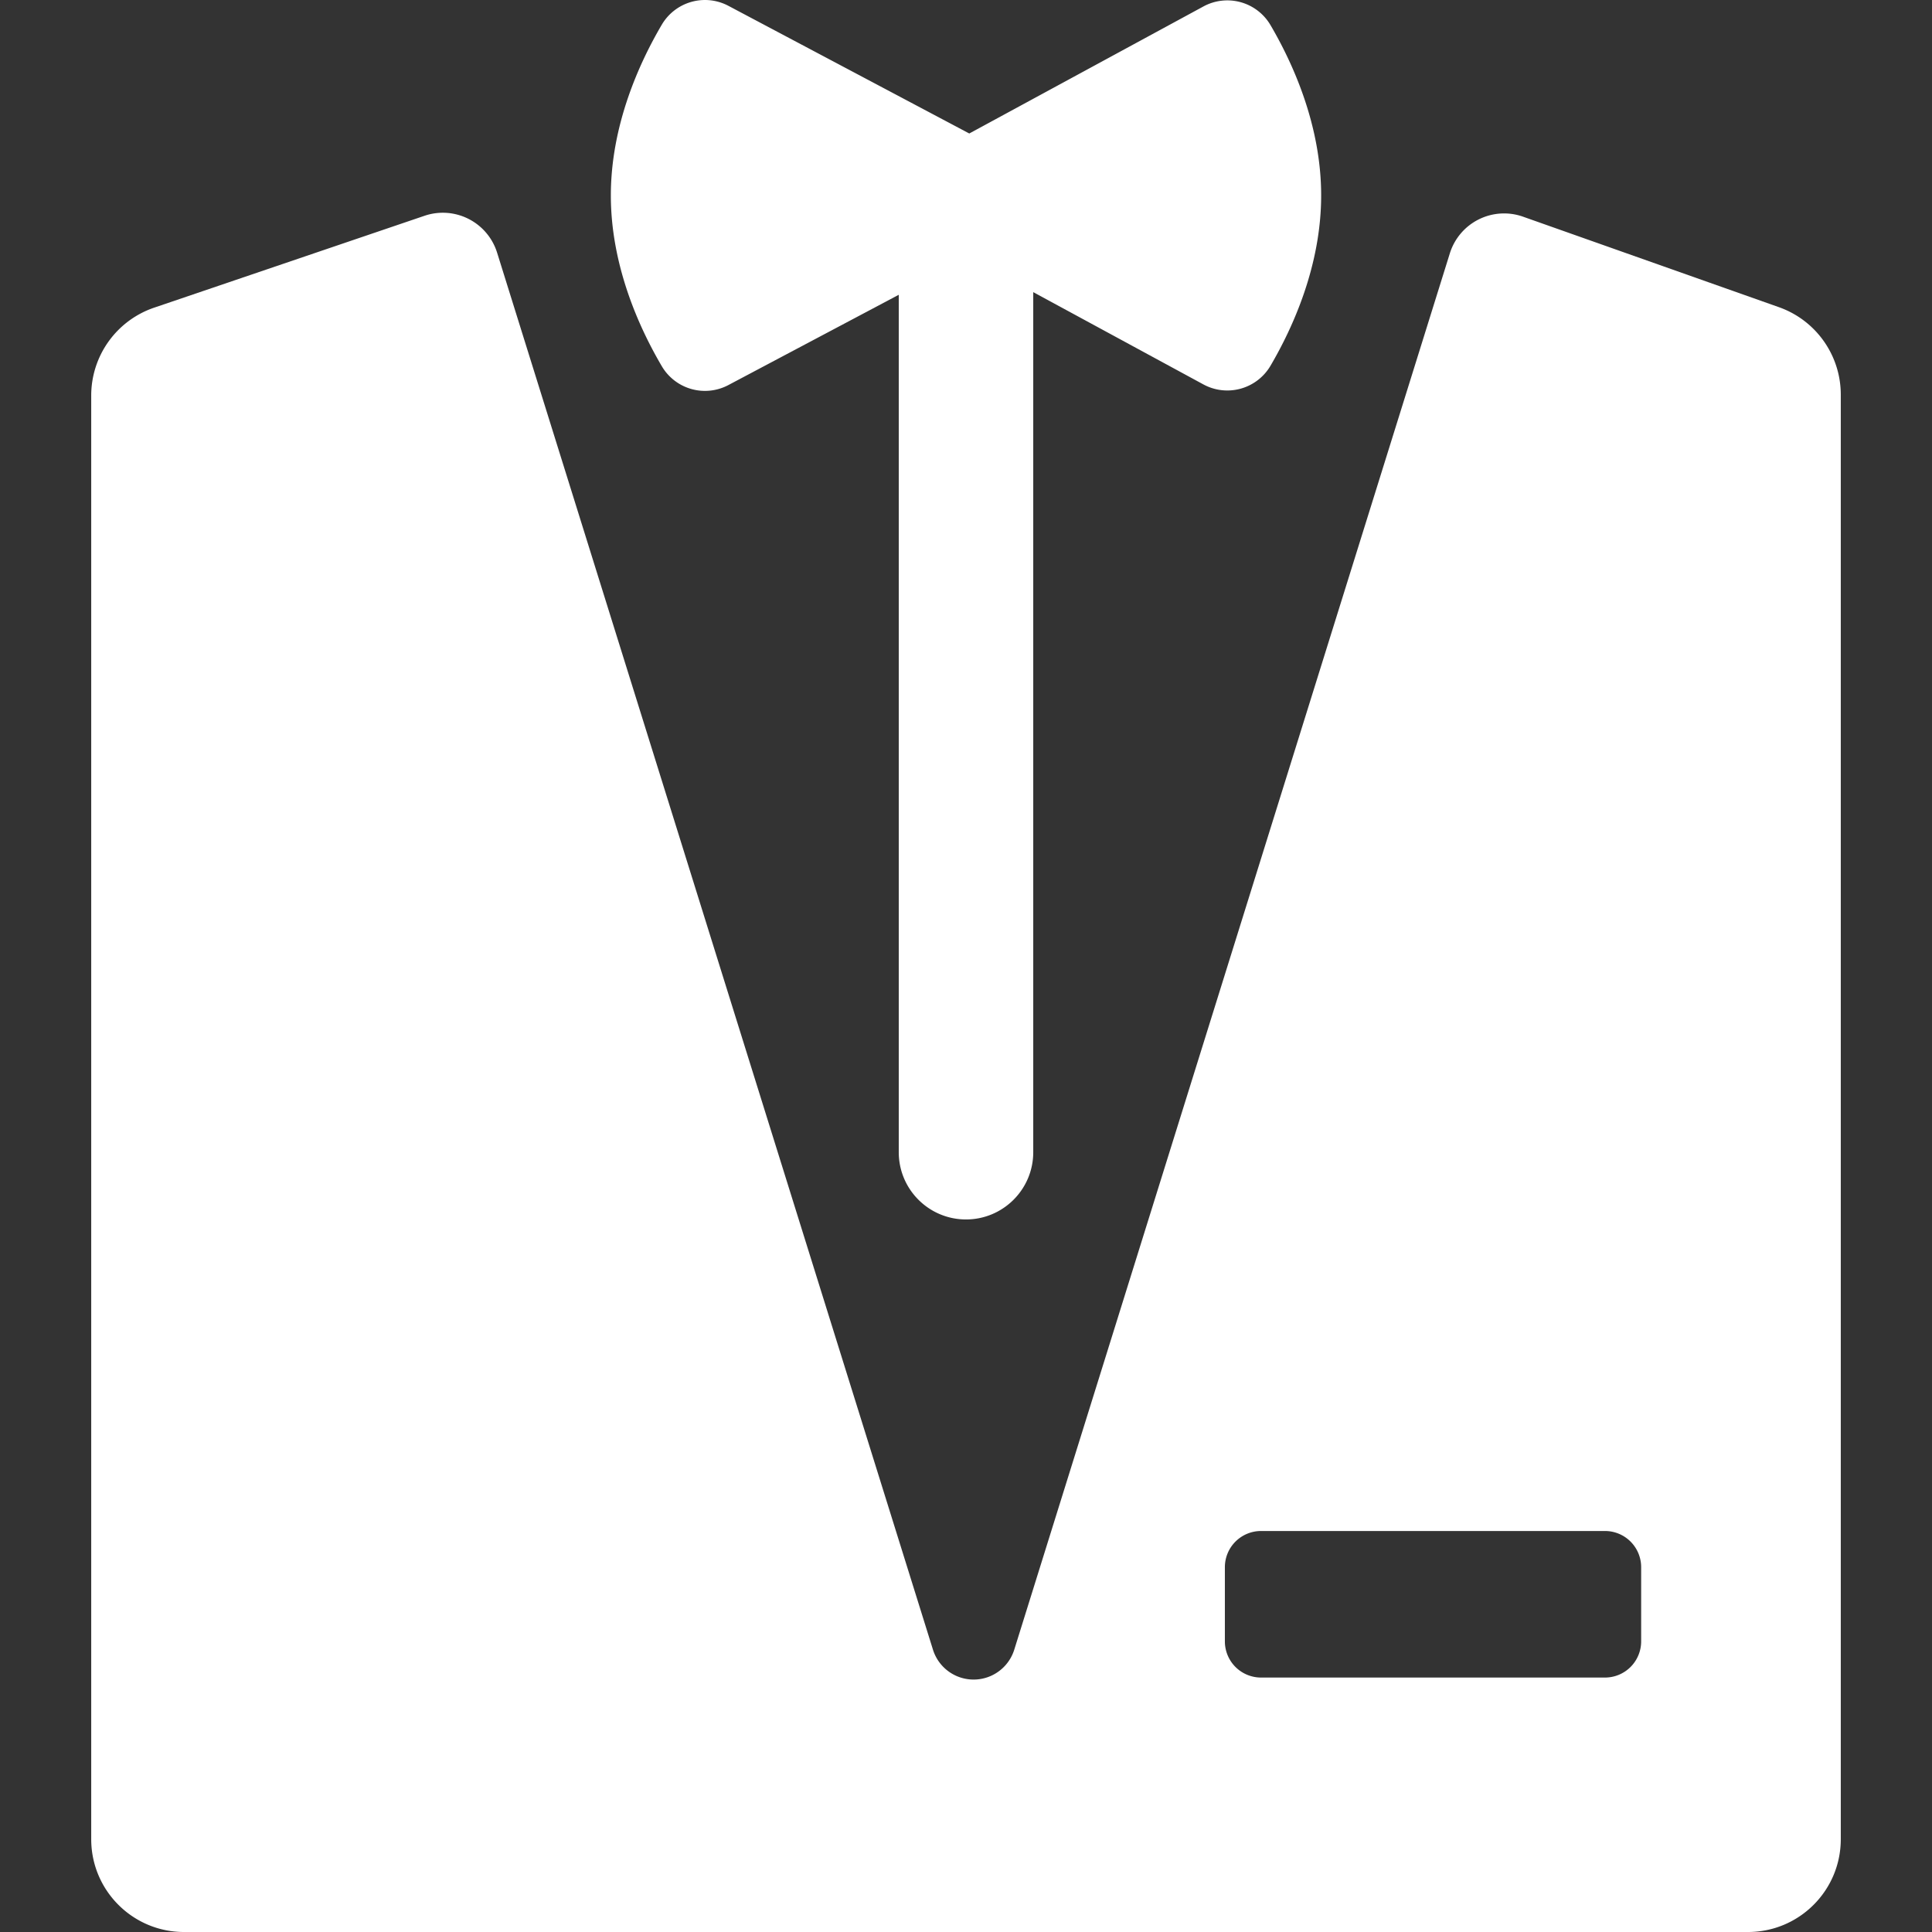
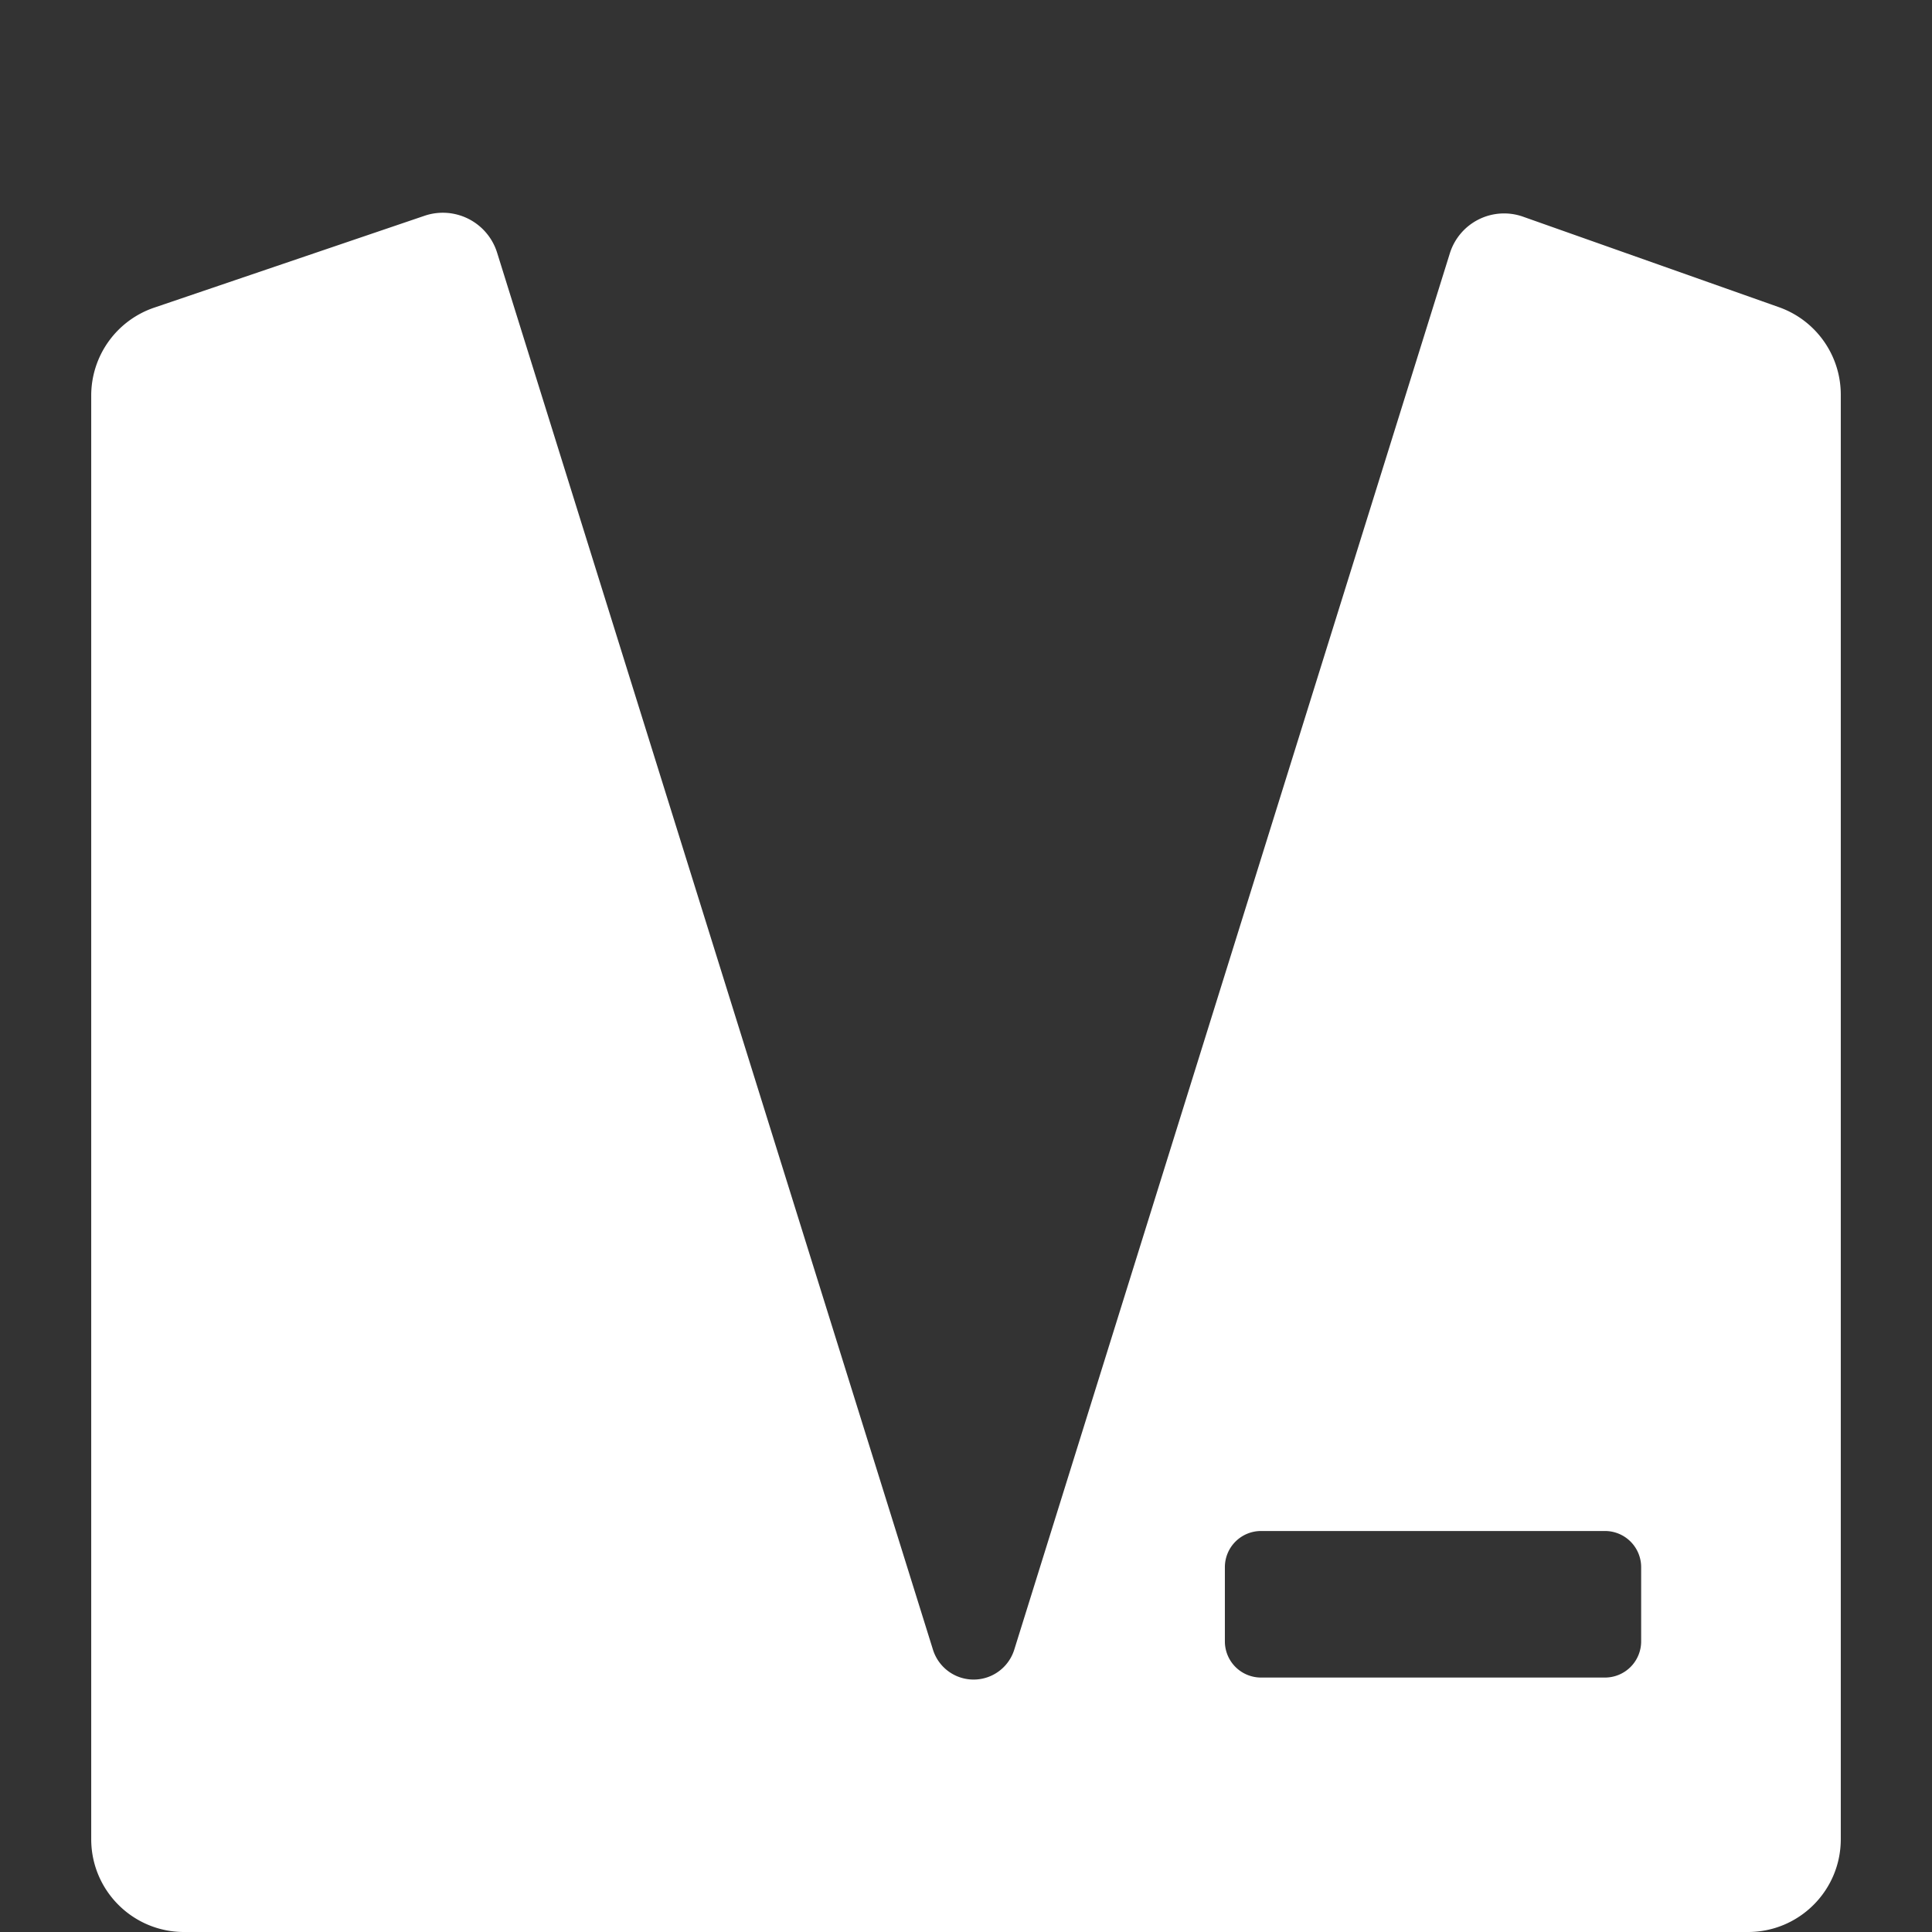
<svg xmlns="http://www.w3.org/2000/svg" version="1.1" width="512" height="512" x="0" y="0" viewBox="0 0 287.317 287.317" style="enable-background:new 0 0 512 512" xml:space="preserve">
  <rect x="0" y="0" width="287.317" height="287.317" fill="#333333" stroke="none" />
  <g>
-     <path d="m108.328 57.261 25.331-13.421v127.51c0 5.523 4.477 10 10 10 5.522 0 10-4.477 10-10V43.444l25.306 13.725a7.45 7.45 0 0 0 9.977-2.776c3.34-5.695 7.534-14.919 7.534-25.325 0-10.411-4.193-19.635-7.533-25.331a7.444 7.444 0 0 0-9.978-2.776l-34.819 18.891L108.328.869a7.448 7.448 0 0 0-9.907 2.799c-3.349 5.69-7.579 14.947-7.579 25.4 0 10.448 4.231 19.704 7.579 25.394a7.443 7.443 0 0 0 9.907 2.799z" fill="#ffffff" opacity="1" data-original="#000000" />
    <path d="m264.552 45.682-38.053-13.458a8.451 8.451 0 0 0-10.886 5.452l-64.777 207.652a6.333 6.333 0 0 1-12.092 0L73.926 37.573a8.455 8.455 0 0 0-10.788-5.485L22.925 45.754a13.8 13.8 0 0 0-9.359 13.066v214.697c0 7.622 6.179 13.8 13.8 13.8h232.585c7.622 0 13.8-6.178 13.8-13.8V58.692c0-5.848-3.685-11.06-9.199-13.01zm-20.488 198.416a5.379 5.379 0 0 1-5.379 5.379h-51.149a5.379 5.379 0 0 1-5.379-5.379v-11.036a5.379 5.379 0 0 1 5.379-5.379h51.149a5.379 5.379 0 0 1 5.379 5.379v11.036z" fill="#ffffff" opacity="1" data-original="#000000" />
  </g>
</svg>